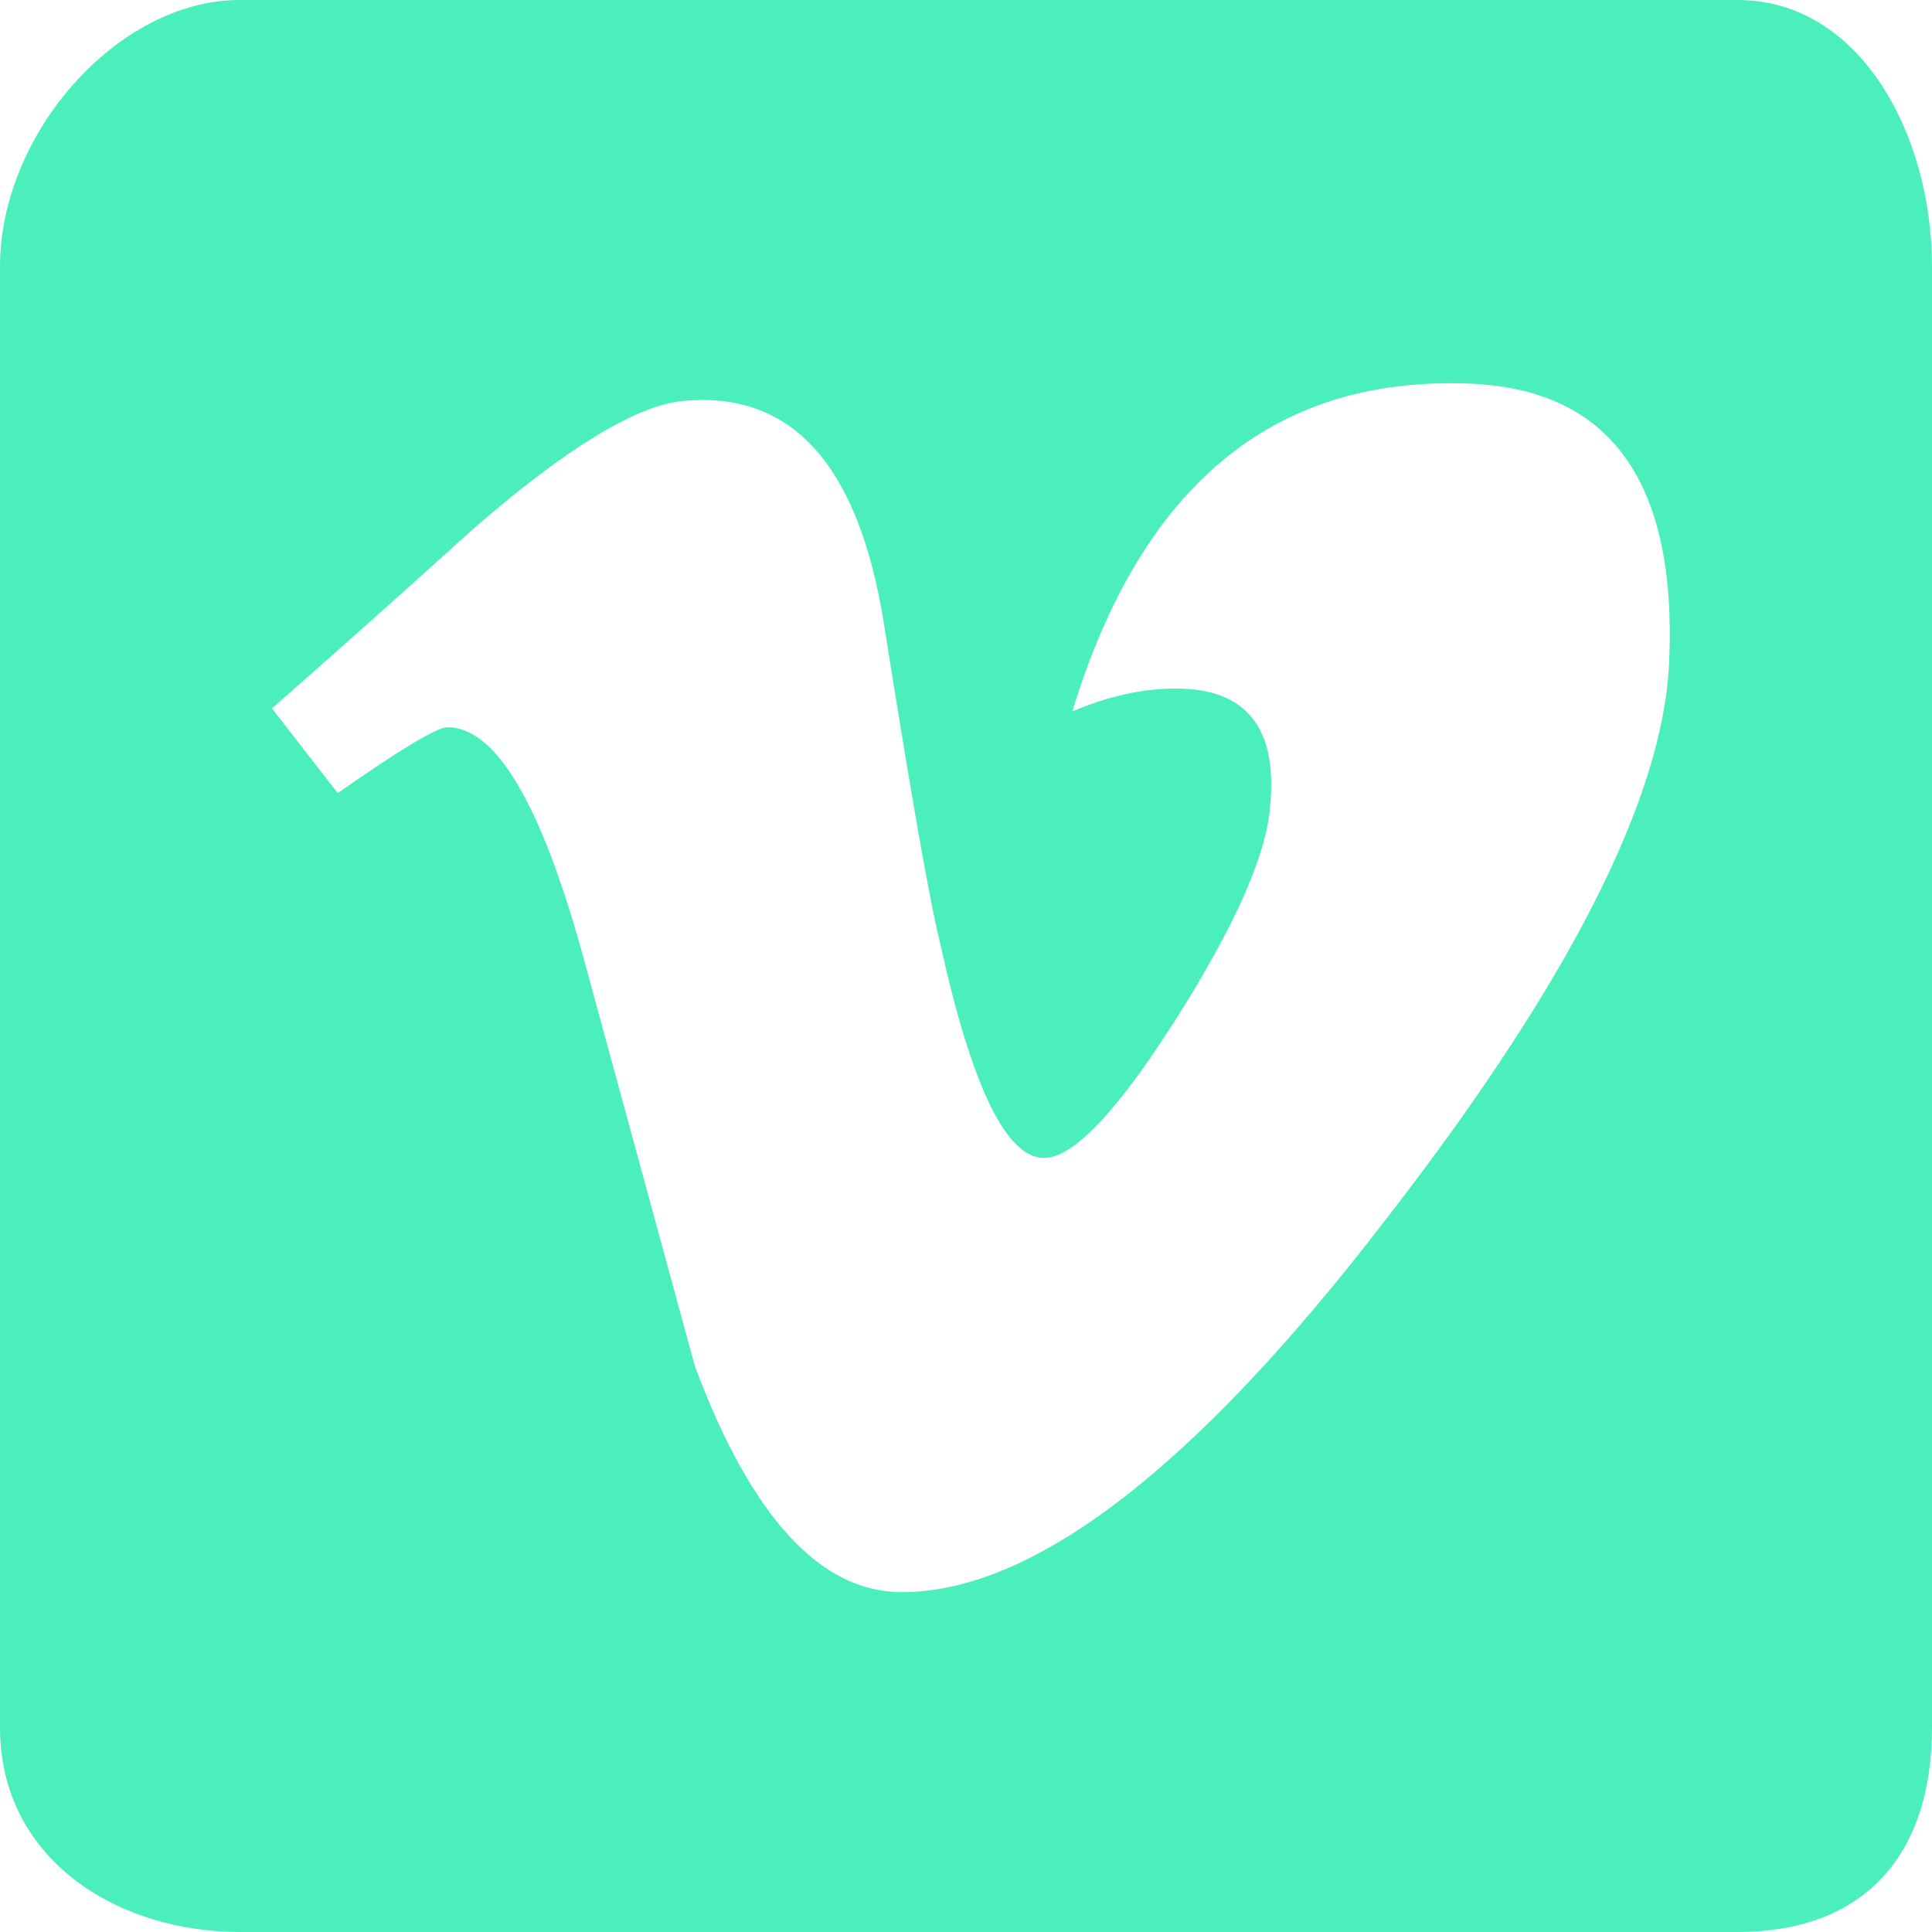
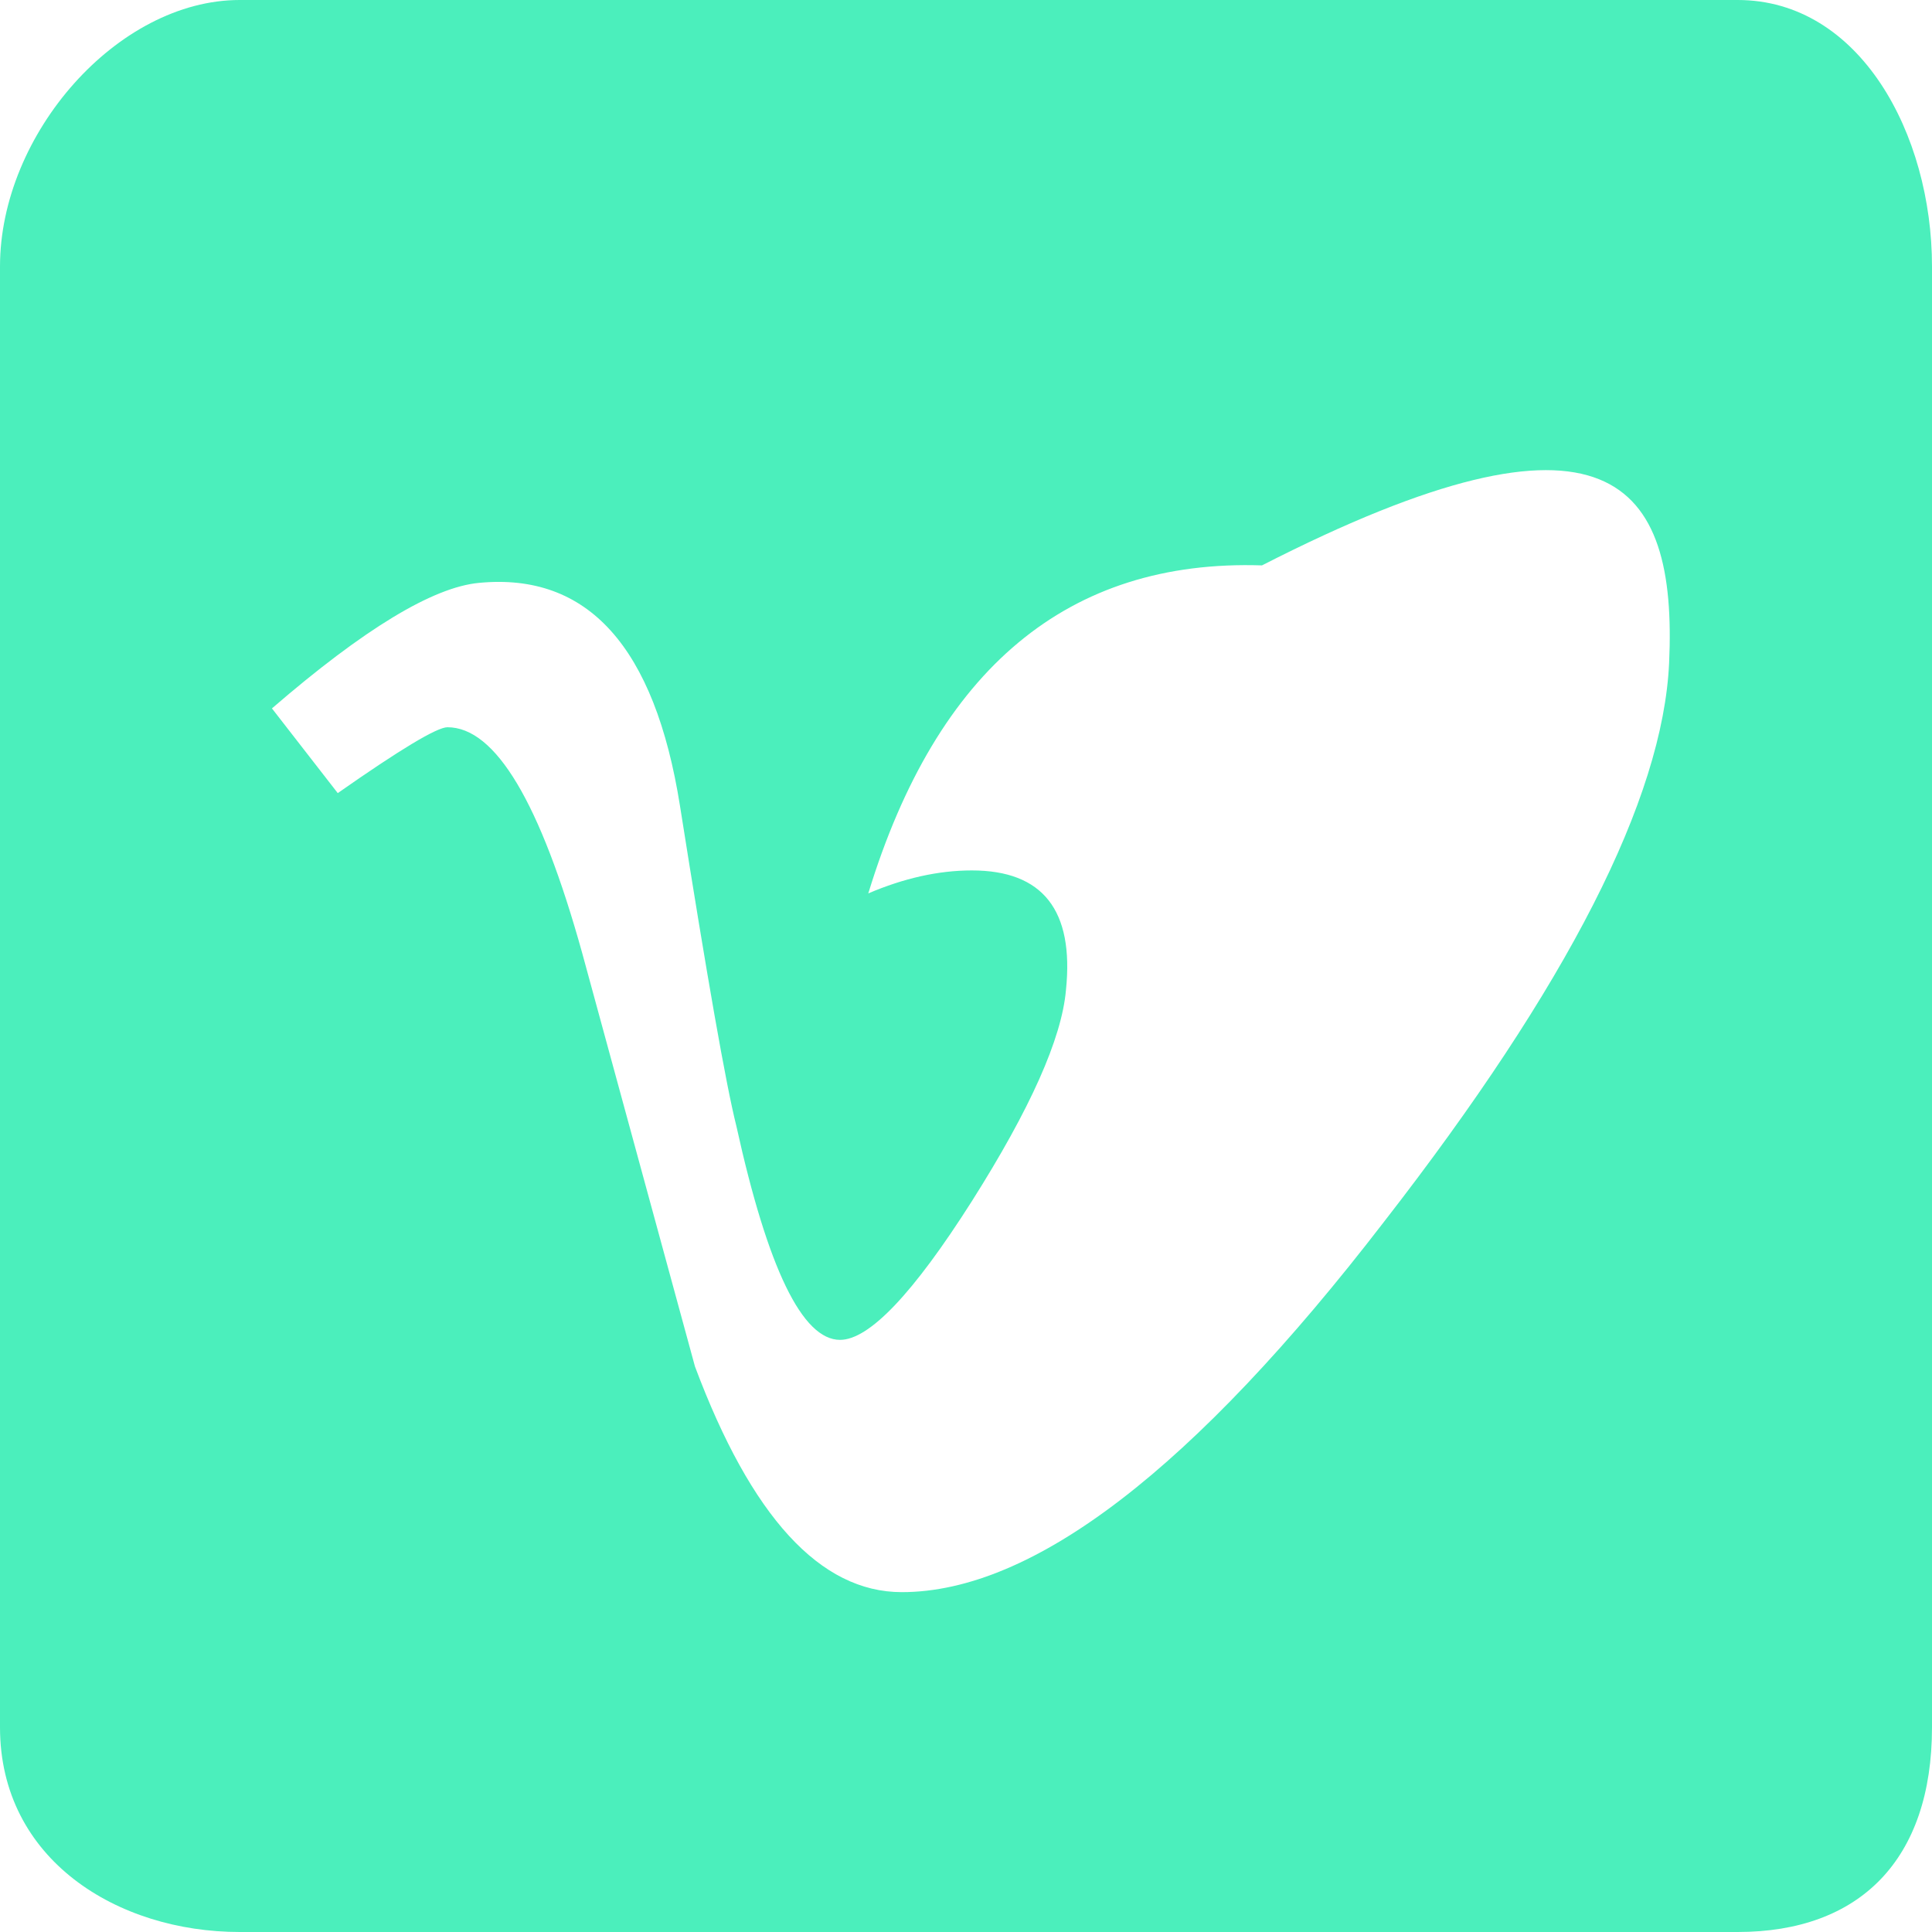
<svg xmlns="http://www.w3.org/2000/svg" version="1.1" id="Calque_1" x="0px" y="0px" width="45px" height="45px" viewBox="7.031 7.5 45 45" enable-background="new 7.031 7.5 45 45" xml:space="preserve">
-   <path fill="#4BEFBC" d="M52.031,13.706c0-3.085-1.682-6.206-4.527-6.206H12.613c-2.845,0-5.582,3.121-5.582,6.206v34.026  c0,3.083,2.736,4.768,5.582,4.768h34.891c2.846,0,4.527-1.685,4.527-4.768V13.706z M45.908,22.94  c-0.145,3.169-2.359,7.508-6.64,13.017c-4.426,5.752-8.171,8.627-11.233,8.627c-1.898,0-3.505-1.75-4.817-5.256  c-0.875-3.21-1.752-6.423-2.628-9.635c-0.974-3.501-2.018-5.254-3.137-5.254c-0.243,0-1.096,0.512-2.555,1.534L13.365,24  c1.607-1.411,3.192-2.824,4.751-4.237c2.144-1.851,3.751-2.825,4.825-2.924c2.532-0.243,4.091,1.487,4.679,5.194  c0.633,4,1.069,6.486,1.314,7.461c0.732,3.318,1.536,4.977,2.414,4.977c0.679,0,1.703-1.077,3.07-3.229  c1.362-2.152,2.093-3.79,2.192-4.916c0.193-1.859-0.537-2.789-2.192-2.789c-0.78,0-1.585,0.182-2.412,0.535  c1.602-5.241,4.659-7.786,9.17-7.64C44.523,16.53,46.1,18.699,45.908,22.94z" />
+   <path fill="#4BEFBC" d="M52.031,13.706c0-3.085-1.682-6.206-4.527-6.206H12.613c-2.845,0-5.582,3.121-5.582,6.206v34.026  c0,3.083,2.736,4.768,5.582,4.768h34.891c2.846,0,4.527-1.685,4.527-4.768V13.706z M45.908,22.94  c-0.145,3.169-2.359,7.508-6.64,13.017c-4.426,5.752-8.171,8.627-11.233,8.627c-1.898,0-3.505-1.75-4.817-5.256  c-0.875-3.21-1.752-6.423-2.628-9.635c-0.974-3.501-2.018-5.254-3.137-5.254c-0.243,0-1.096,0.512-2.555,1.534L13.365,24  c2.144-1.851,3.751-2.825,4.825-2.924c2.532-0.243,4.091,1.487,4.679,5.194  c0.633,4,1.069,6.486,1.314,7.461c0.732,3.318,1.536,4.977,2.414,4.977c0.679,0,1.703-1.077,3.07-3.229  c1.362-2.152,2.093-3.79,2.192-4.916c0.193-1.859-0.537-2.789-2.192-2.789c-0.78,0-1.585,0.182-2.412,0.535  c1.602-5.241,4.659-7.786,9.17-7.64C44.523,16.53,46.1,18.699,45.908,22.94z" />
</svg>